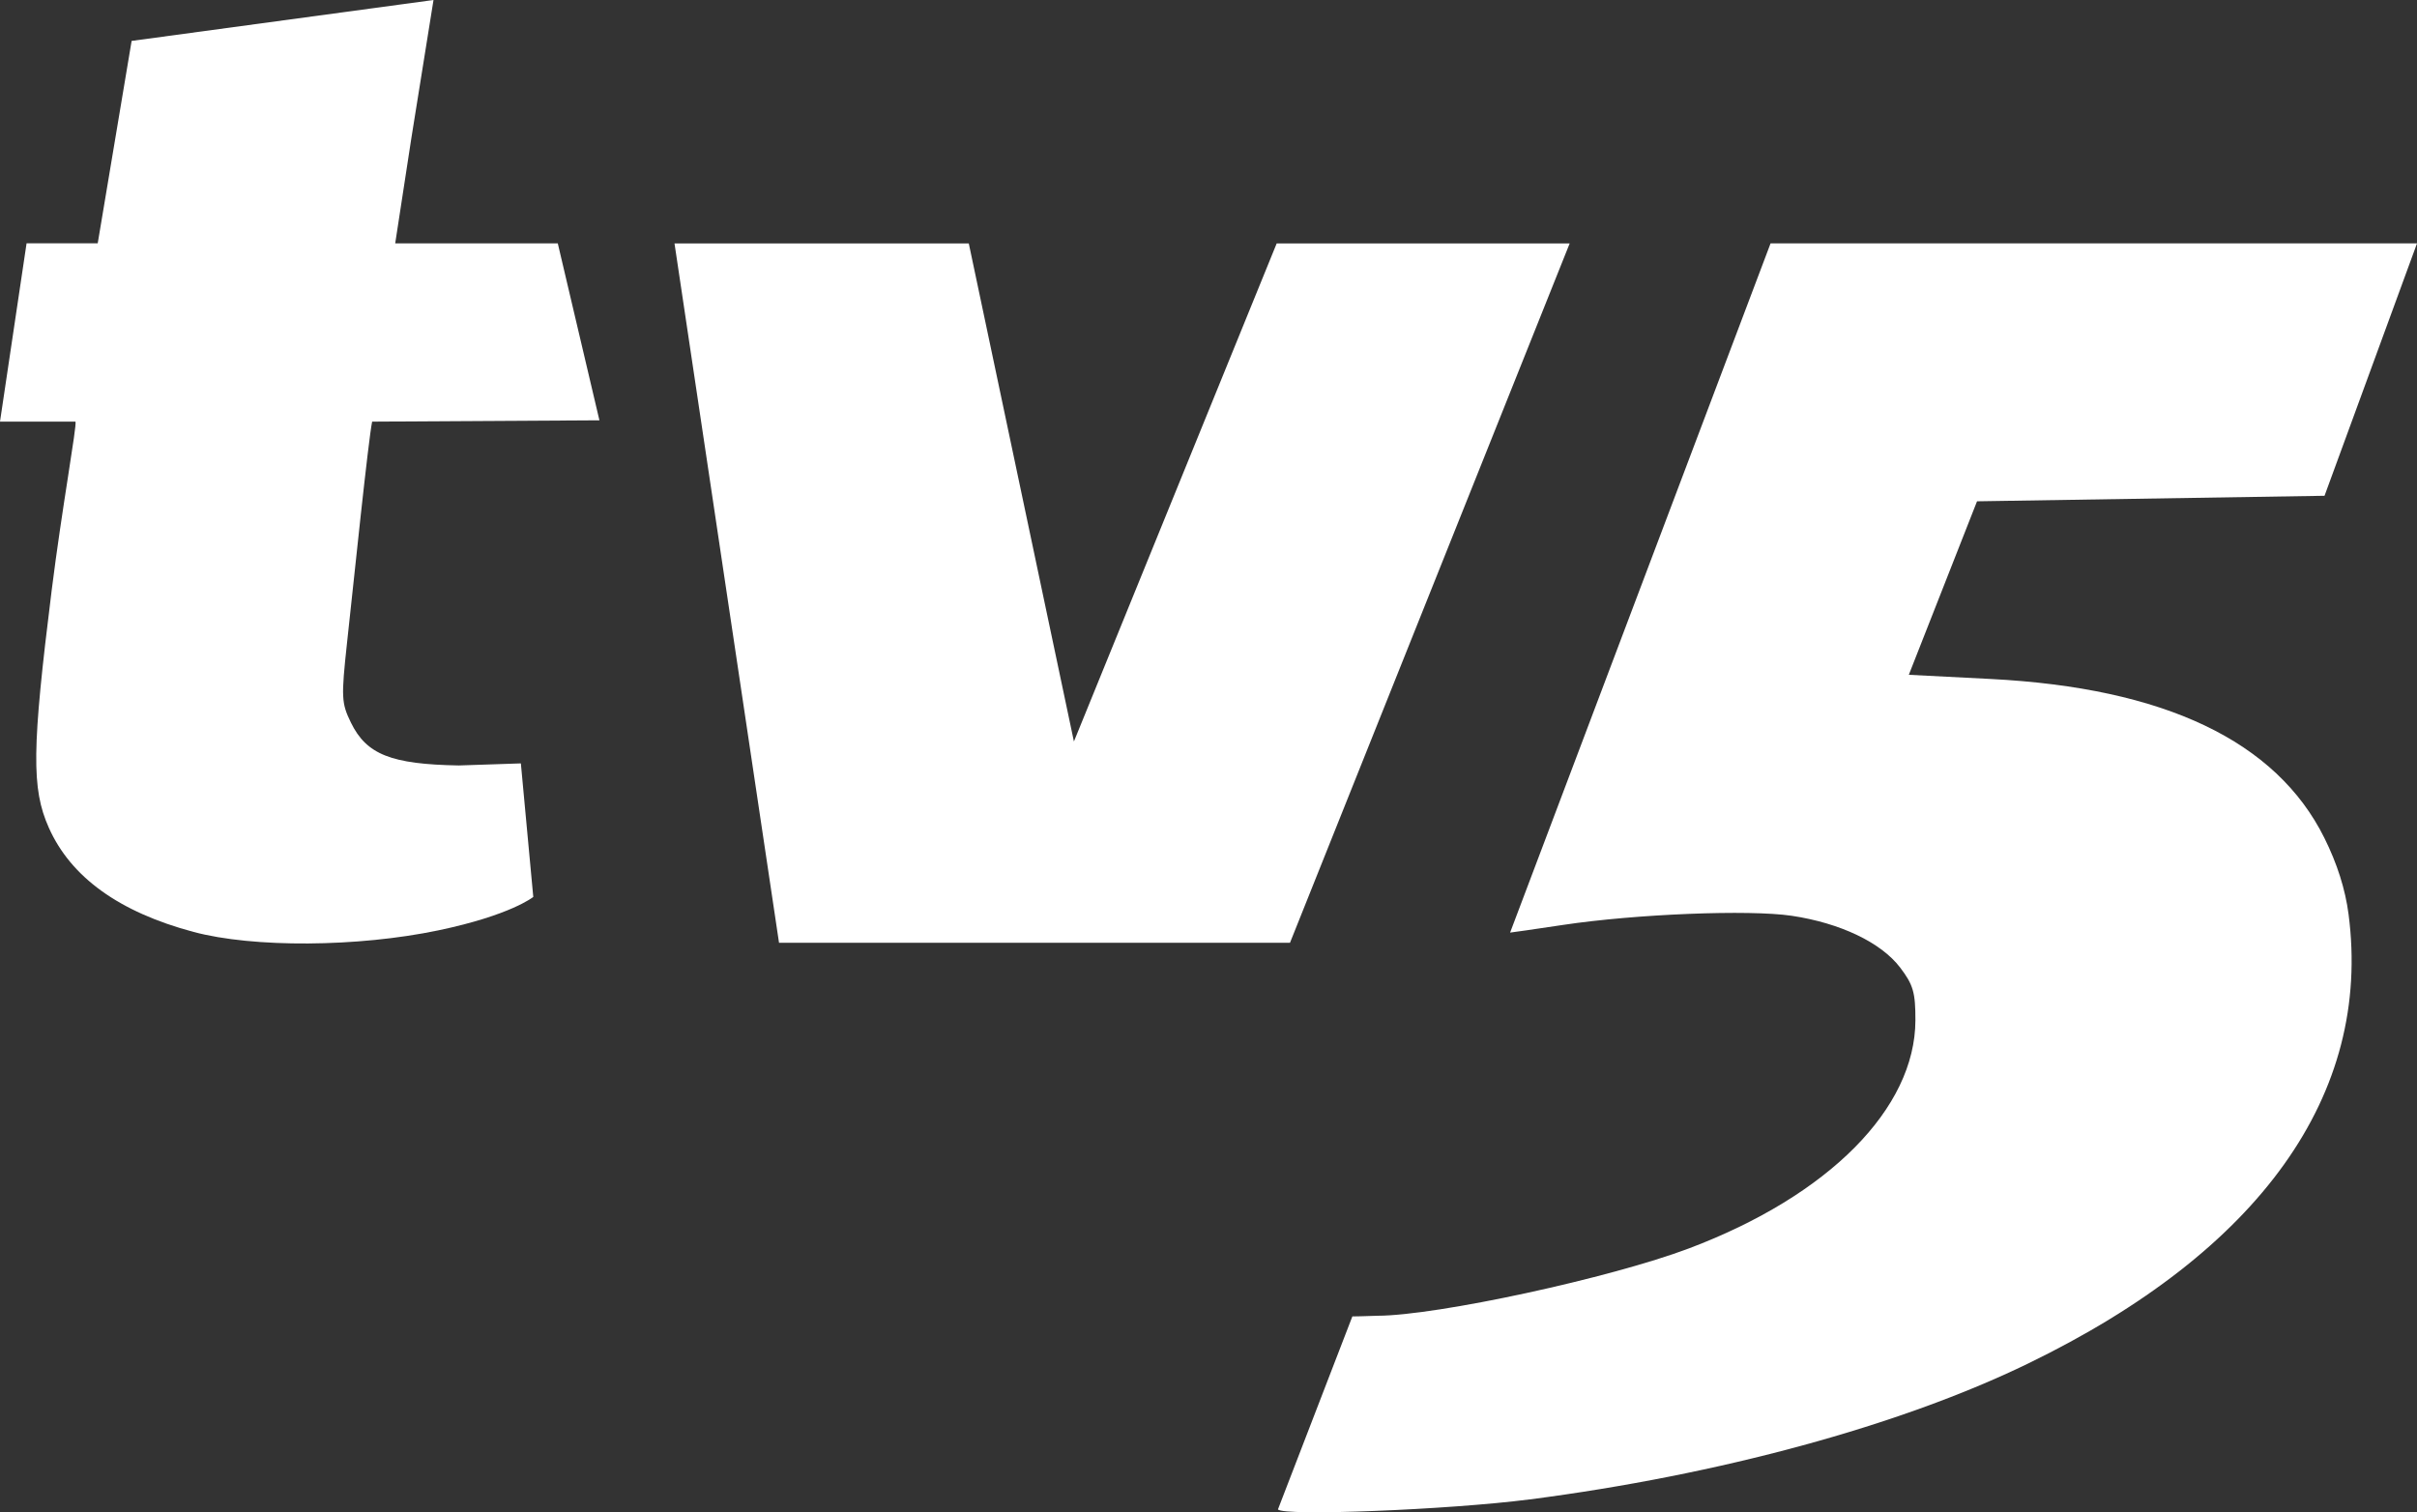
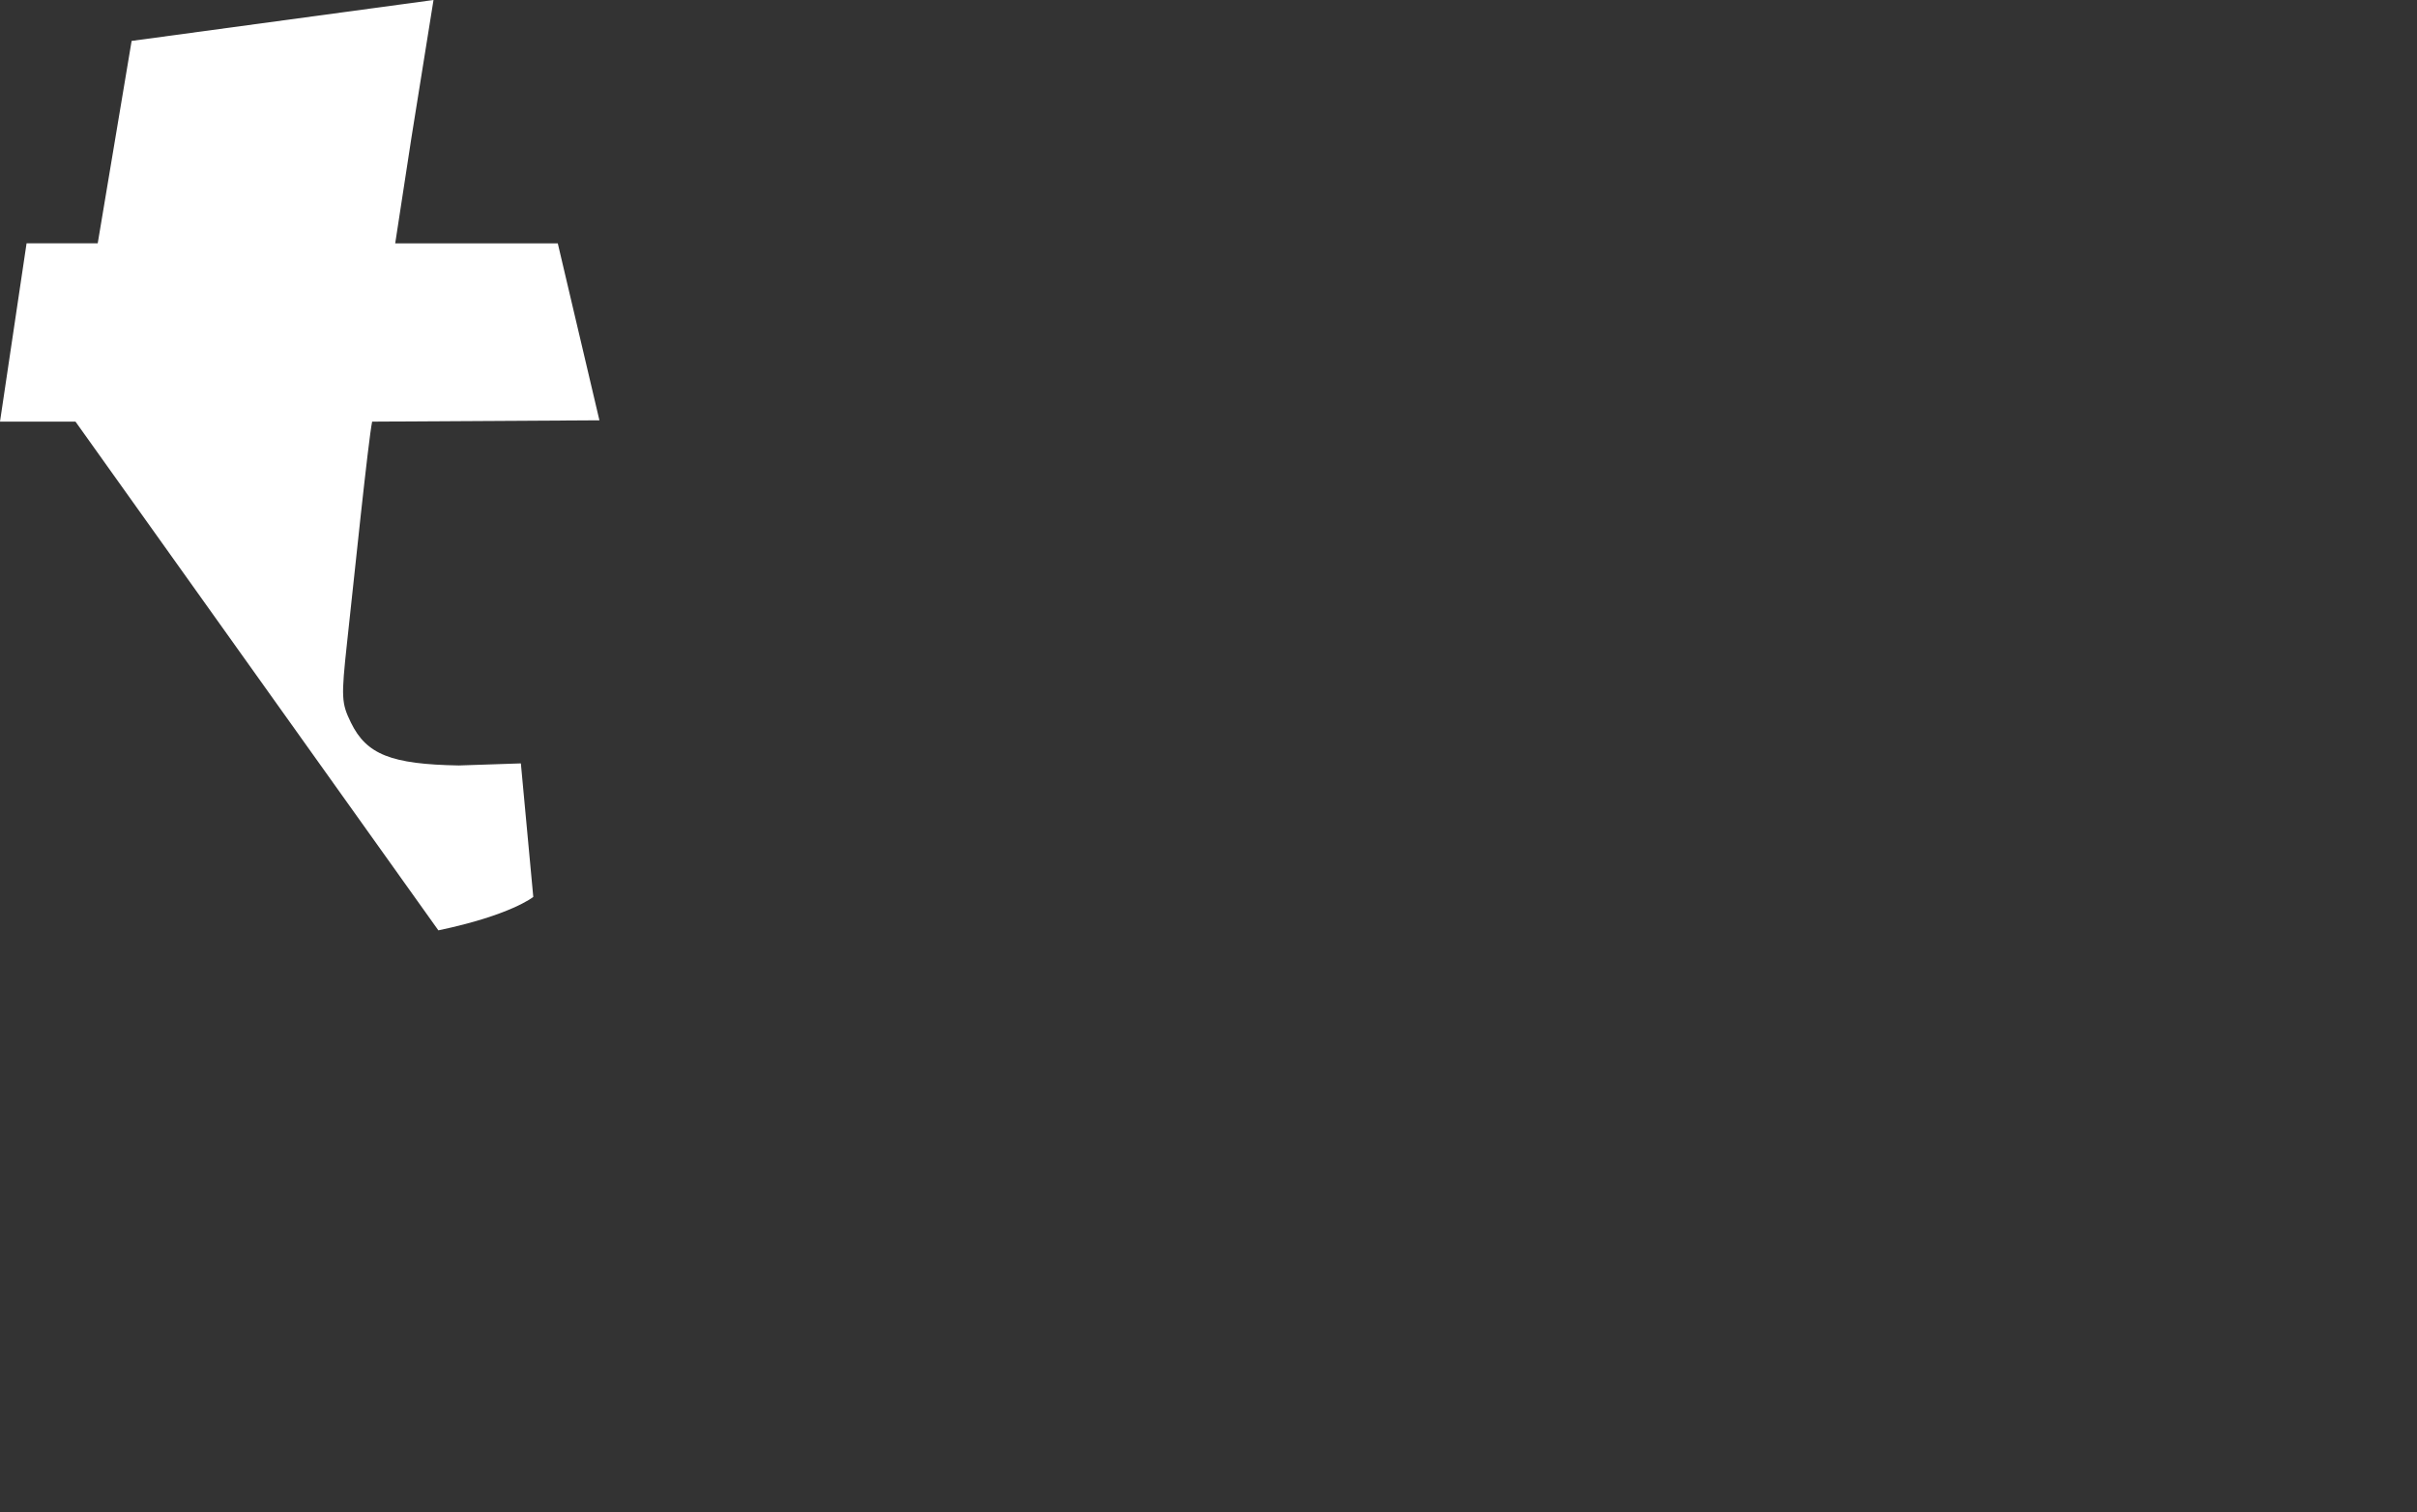
<svg xmlns="http://www.w3.org/2000/svg" width="211.67mm" height="132.45mm" version="1.1" viewBox="0 0 211.67 132.45">
  <rect x="0" y="0" width="211.67" height="132.45" fill="#333333" stroke="none" />
  <g transform="translate(2.325 -112.12)" fill="#fff" stroke-width=".466">
-     <path d="m131.63 243.44c16.632-2.154 32.435-6.46 43.628-11.888 20.366-9.875 30.15-23.585 28.093-39.364-0.286-2.191-0.993-4.419-2.123-6.691-4.222-8.481-13.992-13.132-29.226-13.913-5.875-0.301-7.161-0.365-7.161-0.365l5.973-15.195 30.433-0.484 8.1-22.109h-56.612l-22.812 60.365c0.086 0 2.173-0.303 4.636-0.672 6.371-0.956 16.315-1.354 20.026-0.8 4.247 0.634 7.825 2.34 9.492 4.528 1.151 1.511 1.347 2.188 1.341 4.626-0.02 7.724-7.581 15.347-19.804 19.966-6.887 2.603-22.077 5.891-27.297 5.909-1.034 0.045-2.208 0.059-2.208 0.059l-6.516 16.898c0.381 0.616 15.02 0.037 22.036-0.872z" />
-     <path d="m36.066 193.6c6.358-1.331 8.311-2.927 8.311-2.927l-1.087-11.695-5.435 0.181c-5.927-0.104-8.085-0.961-9.447-3.752-0.836-1.713-0.86-2.2-0.341-6.992 0.606-5.593 1.863-17.737 2.198-19.368 0.193 2e-3 19.905-0.116 19.905-0.116l-3.647-15.499h-14.237l1.418-9.236 1.936-12.076-26.438 3.584-2.969 17.727h-6.231l-2.327 15.615h6.611c0.136 0.356-1.188 7.598-2.081 14.744-1.74 13.924-1.783 17.382-0.258 20.812 1.931 4.344 6.165 7.396 12.676 9.136 5.242 1.401 14.37 1.342 21.443-0.138z" />
-     <path d="m135.14 133.44-25.659-6.6e-4 -17.757 43.62-9.207-43.62h-25.772l9.154 61.251h44.747z" />
+     <path d="m36.066 193.6c6.358-1.331 8.311-2.927 8.311-2.927l-1.087-11.695-5.435 0.181c-5.927-0.104-8.085-0.961-9.447-3.752-0.836-1.713-0.86-2.2-0.341-6.992 0.606-5.593 1.863-17.737 2.198-19.368 0.193 2e-3 19.905-0.116 19.905-0.116l-3.647-15.499h-14.237l1.418-9.236 1.936-12.076-26.438 3.584-2.969 17.727h-6.231l-2.327 15.615h6.611z" />
  </g>
</svg>